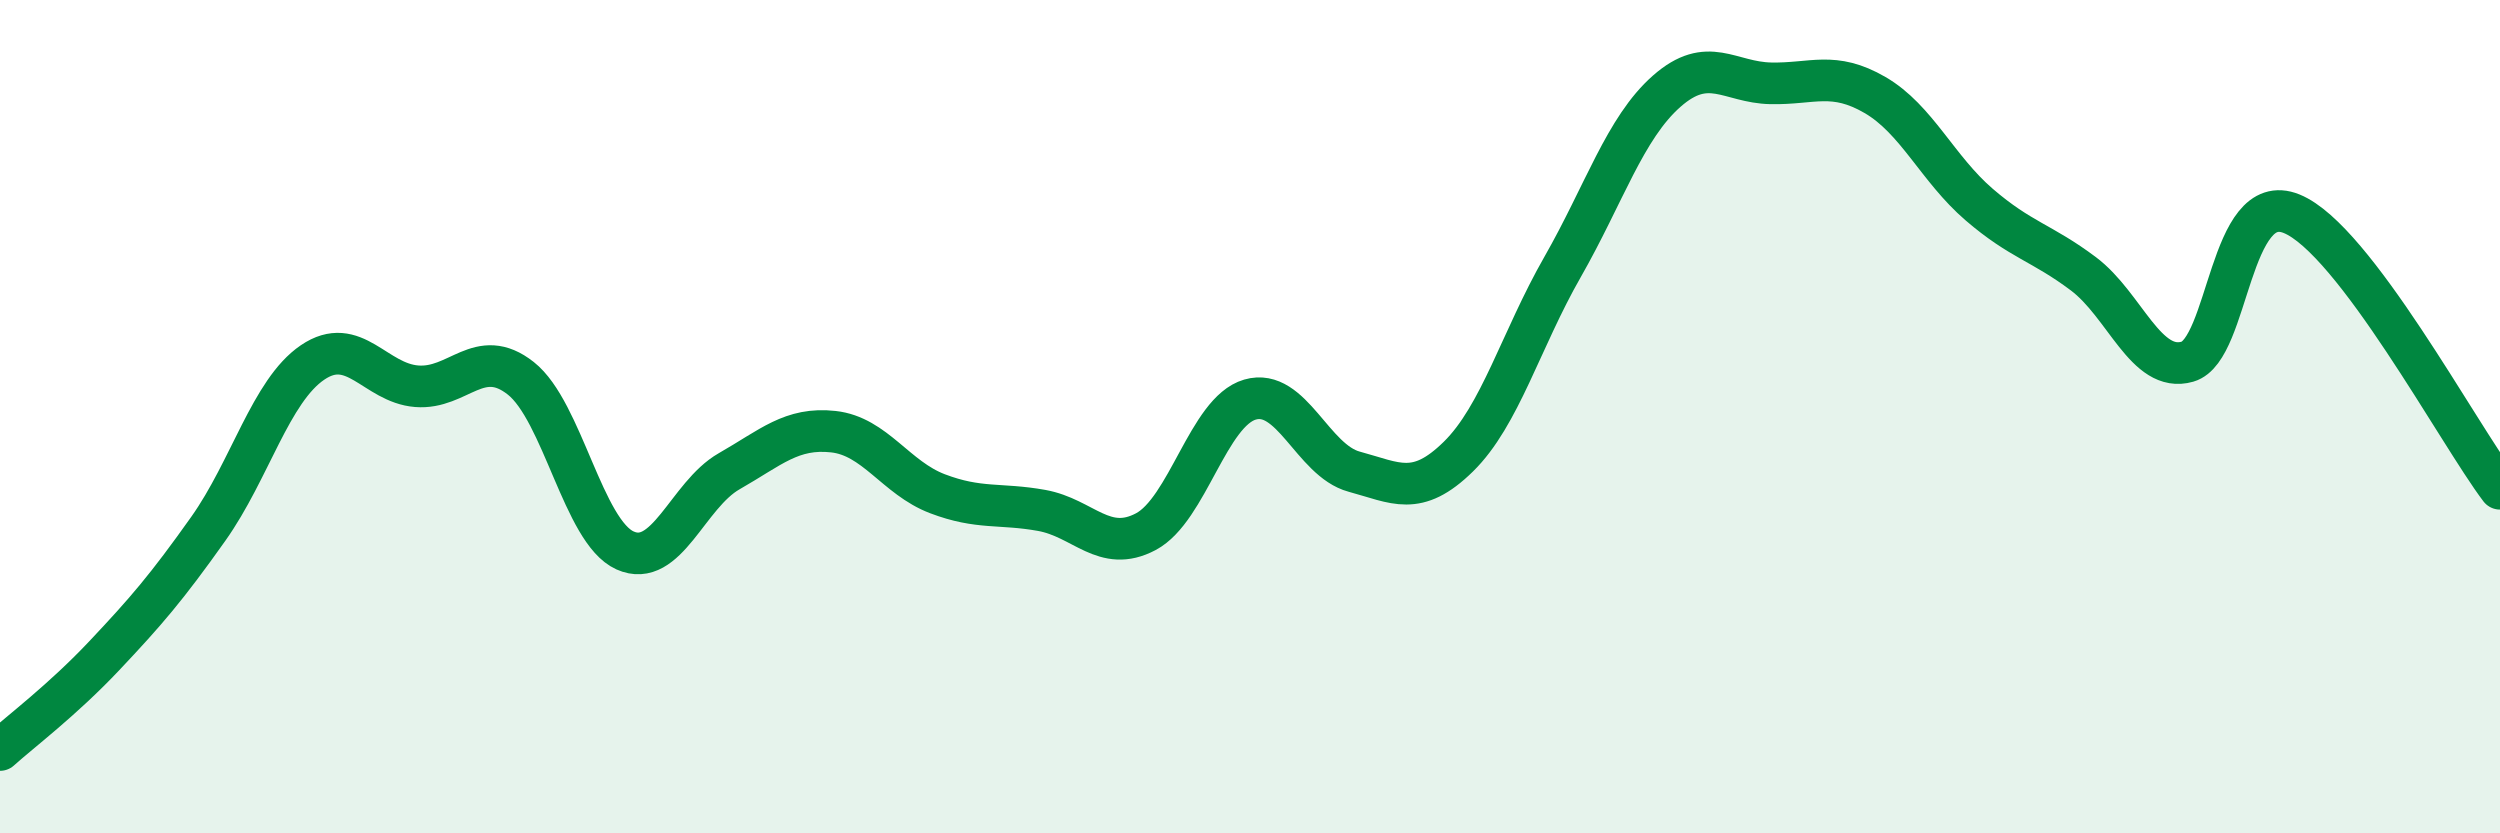
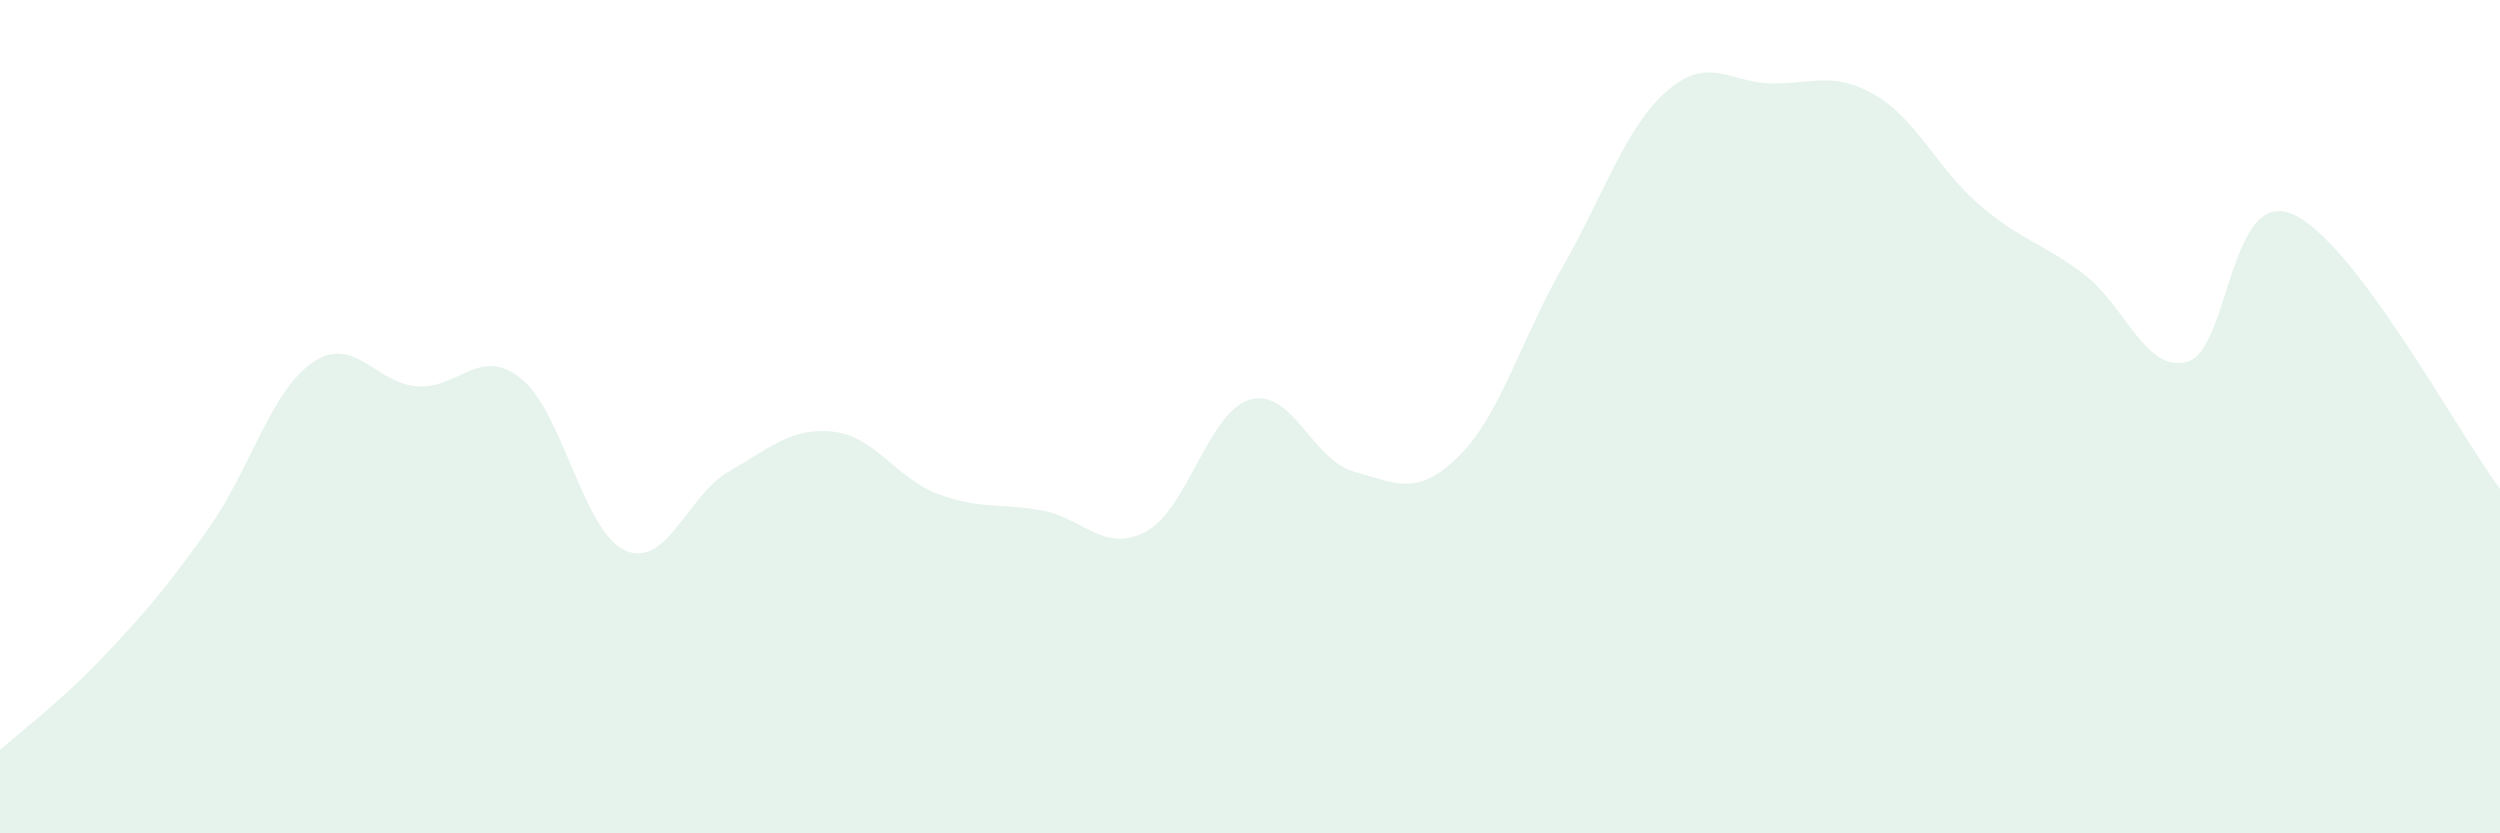
<svg xmlns="http://www.w3.org/2000/svg" width="60" height="20" viewBox="0 0 60 20">
  <path d="M 0,18 C 0.5,17.55 1.5,16.8 2.5,15.74 C 3.5,14.68 4,14.1 5,12.69 C 6,11.28 6.5,9.38 7.5,8.7 C 8.5,8.02 9,9.19 10,9.27 C 11,9.35 11.5,8.29 12.5,9.08 C 13.5,9.87 14,12.76 15,13.21 C 16,13.66 16.5,11.88 17.5,11.31 C 18.5,10.74 19,10.25 20,10.36 C 21,10.47 21.5,11.47 22.5,11.85 C 23.5,12.23 24,12.07 25,12.25 C 26,12.43 26.5,13.29 27.5,12.76 C 28.5,12.23 29,9.88 30,9.59 C 31,9.3 31.5,11.05 32.5,11.32 C 33.5,11.59 34,11.94 35,10.96 C 36,9.98 36.5,8.16 37.5,6.41 C 38.5,4.66 39,3.07 40,2.19 C 41,1.31 41.5,1.98 42.5,2 C 43.5,2.02 44,1.7 45,2.28 C 46,2.86 46.5,4.05 47.5,4.91 C 48.5,5.77 49,5.82 50,6.57 C 51,7.32 51.5,8.97 52.5,8.68 C 53.5,8.39 53.5,4.52 55,5.13 C 56.5,5.74 59,10.41 60,11.73L60 20L0 20Z" fill="#008740" opacity="0.1" stroke-linecap="round" stroke-linejoin="round" />
-   <path d="M 0,18 C 0.5,17.55 1.5,16.8 2.5,15.74 C 3.5,14.68 4,14.1 5,12.69 C 6,11.28 6.5,9.38 7.5,8.7 C 8.5,8.02 9,9.19 10,9.27 C 11,9.35 11.5,8.29 12.5,9.08 C 13.5,9.87 14,12.76 15,13.21 C 16,13.66 16.5,11.88 17.5,11.31 C 18.5,10.74 19,10.25 20,10.36 C 21,10.47 21.5,11.47 22.5,11.85 C 23.5,12.23 24,12.07 25,12.25 C 26,12.43 26.5,13.29 27.5,12.76 C 28.5,12.23 29,9.88 30,9.59 C 31,9.3 31.5,11.05 32.5,11.32 C 33.5,11.59 34,11.94 35,10.96 C 36,9.98 36.5,8.16 37.5,6.41 C 38.5,4.66 39,3.07 40,2.19 C 41,1.31 41.5,1.98 42.5,2 C 43.5,2.02 44,1.7 45,2.28 C 46,2.86 46.5,4.05 47.5,4.91 C 48.5,5.77 49,5.82 50,6.57 C 51,7.32 51.5,8.97 52.5,8.68 C 53.5,8.39 53.5,4.52 55,5.13 C 56.5,5.74 59,10.41 60,11.73" stroke="#008740" stroke-width="1" fill="none" stroke-linecap="round" stroke-linejoin="round" />
</svg>